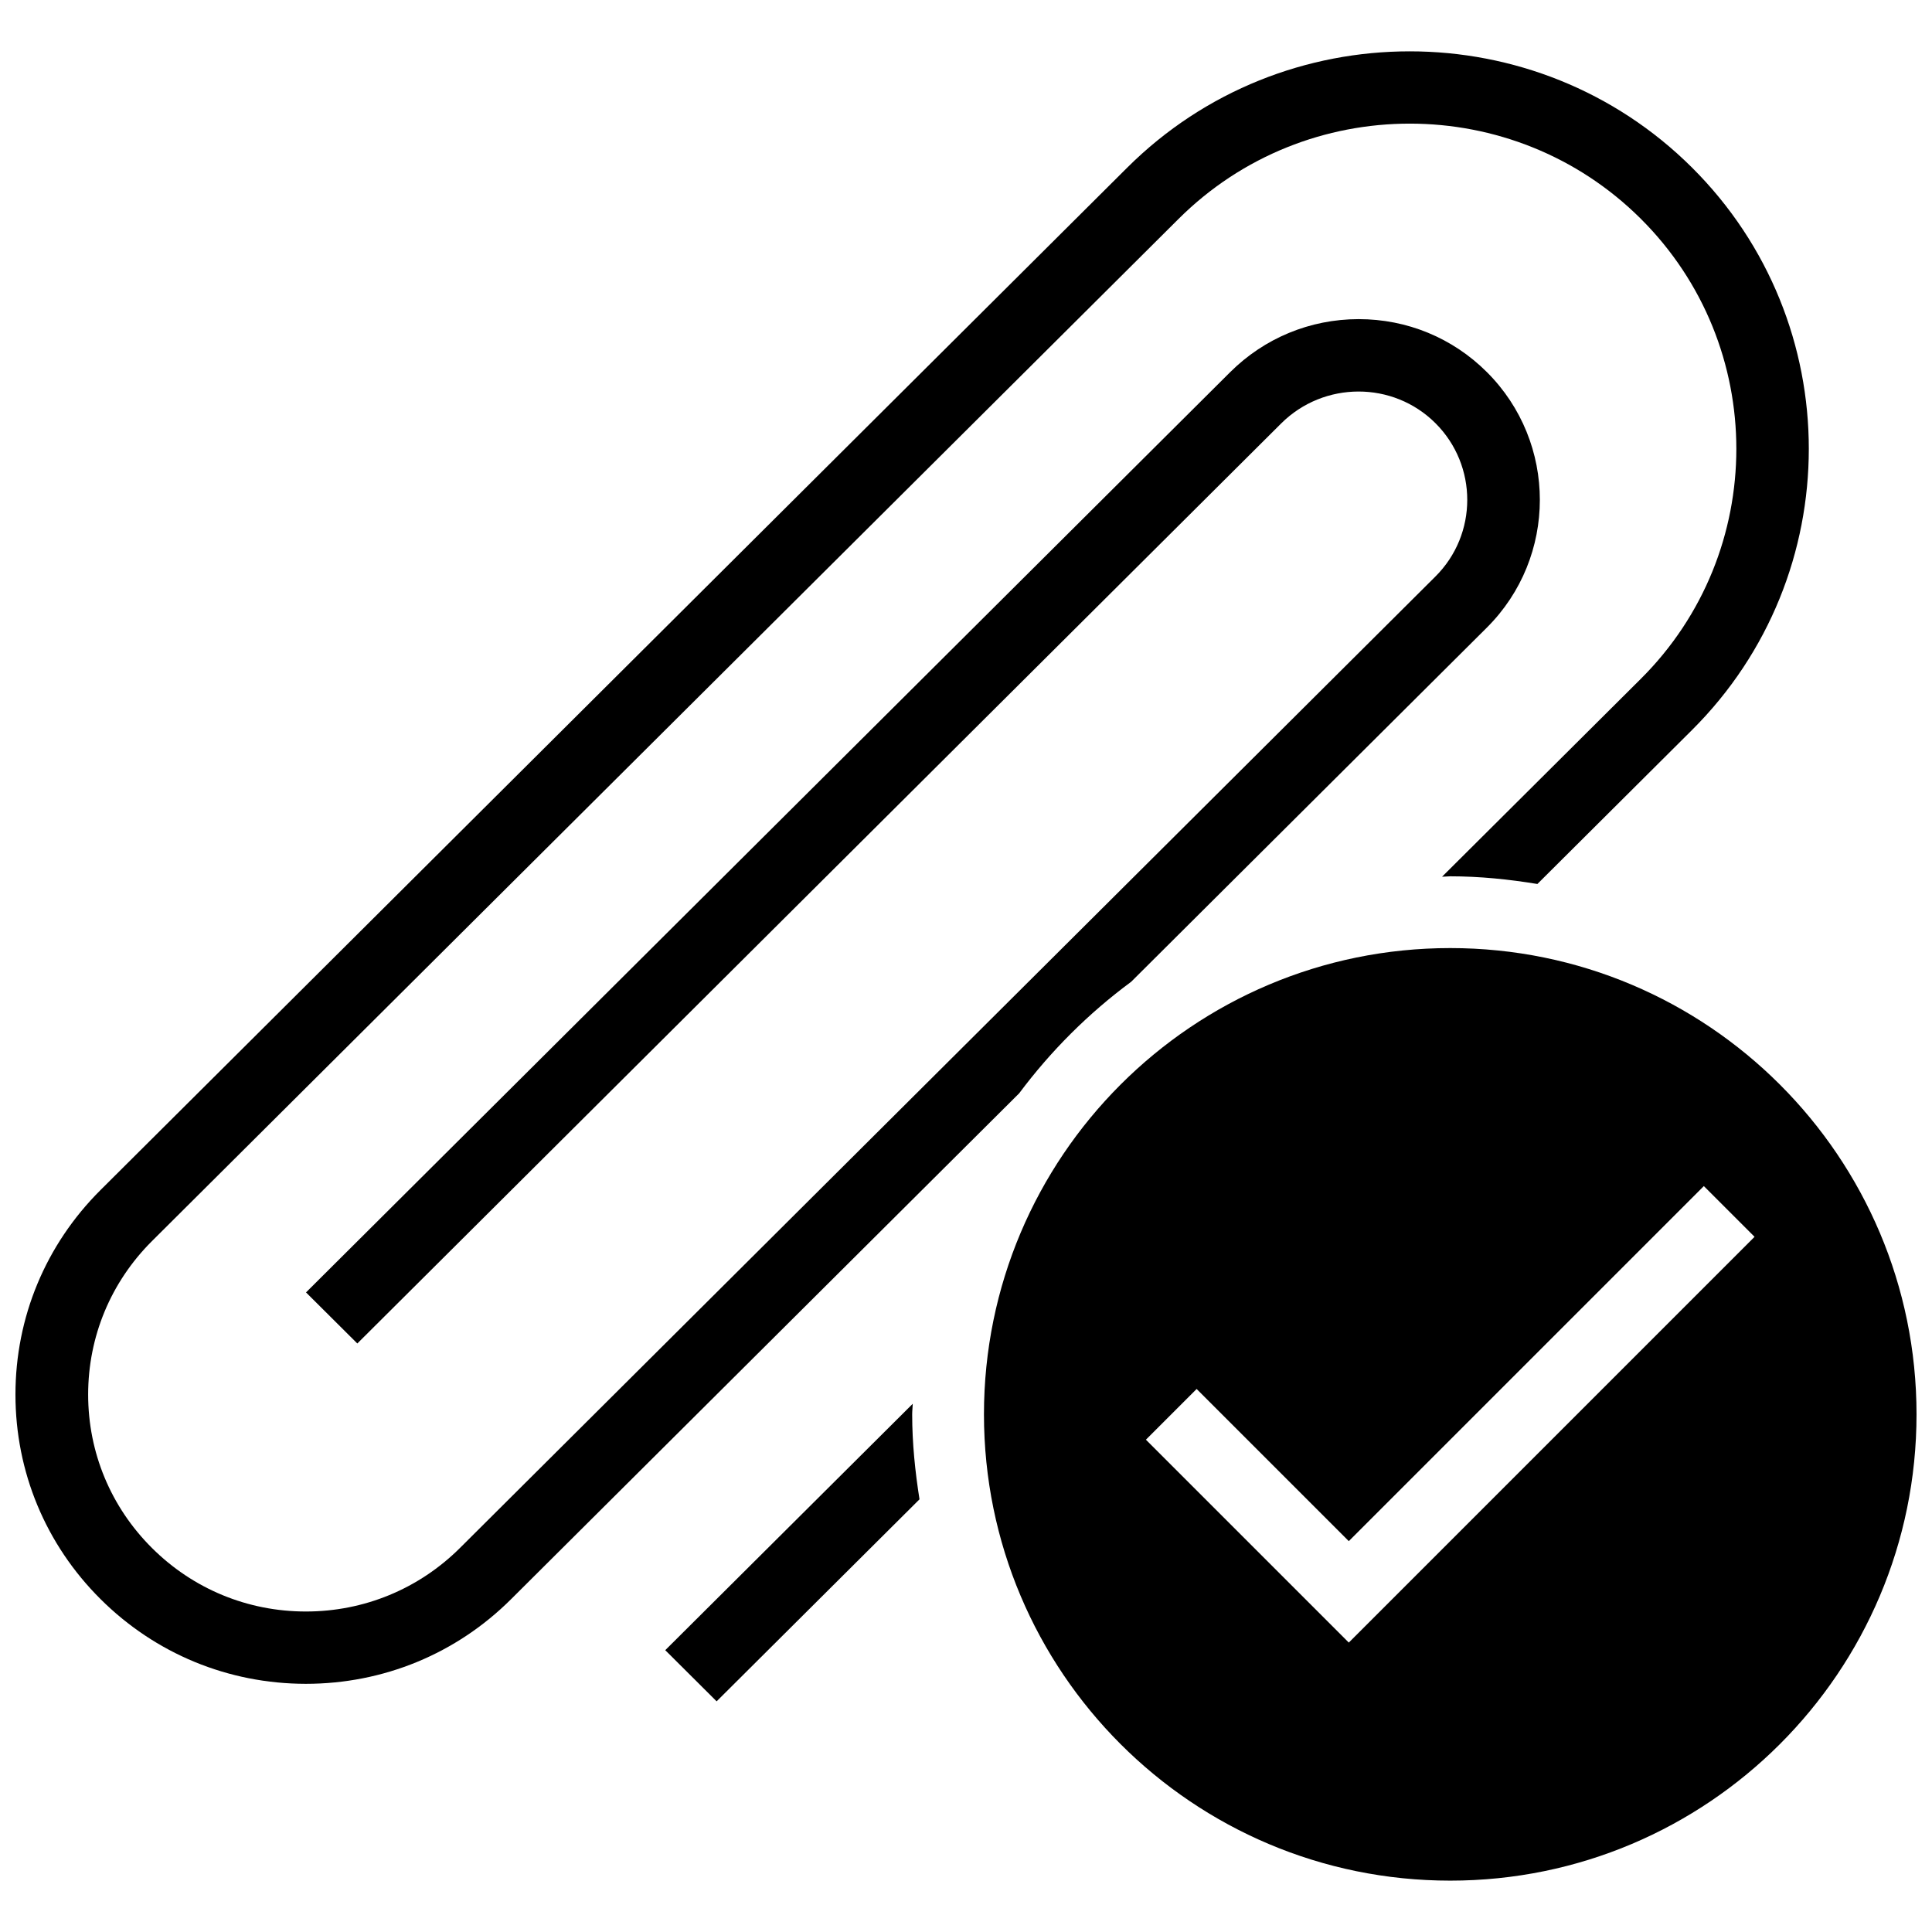
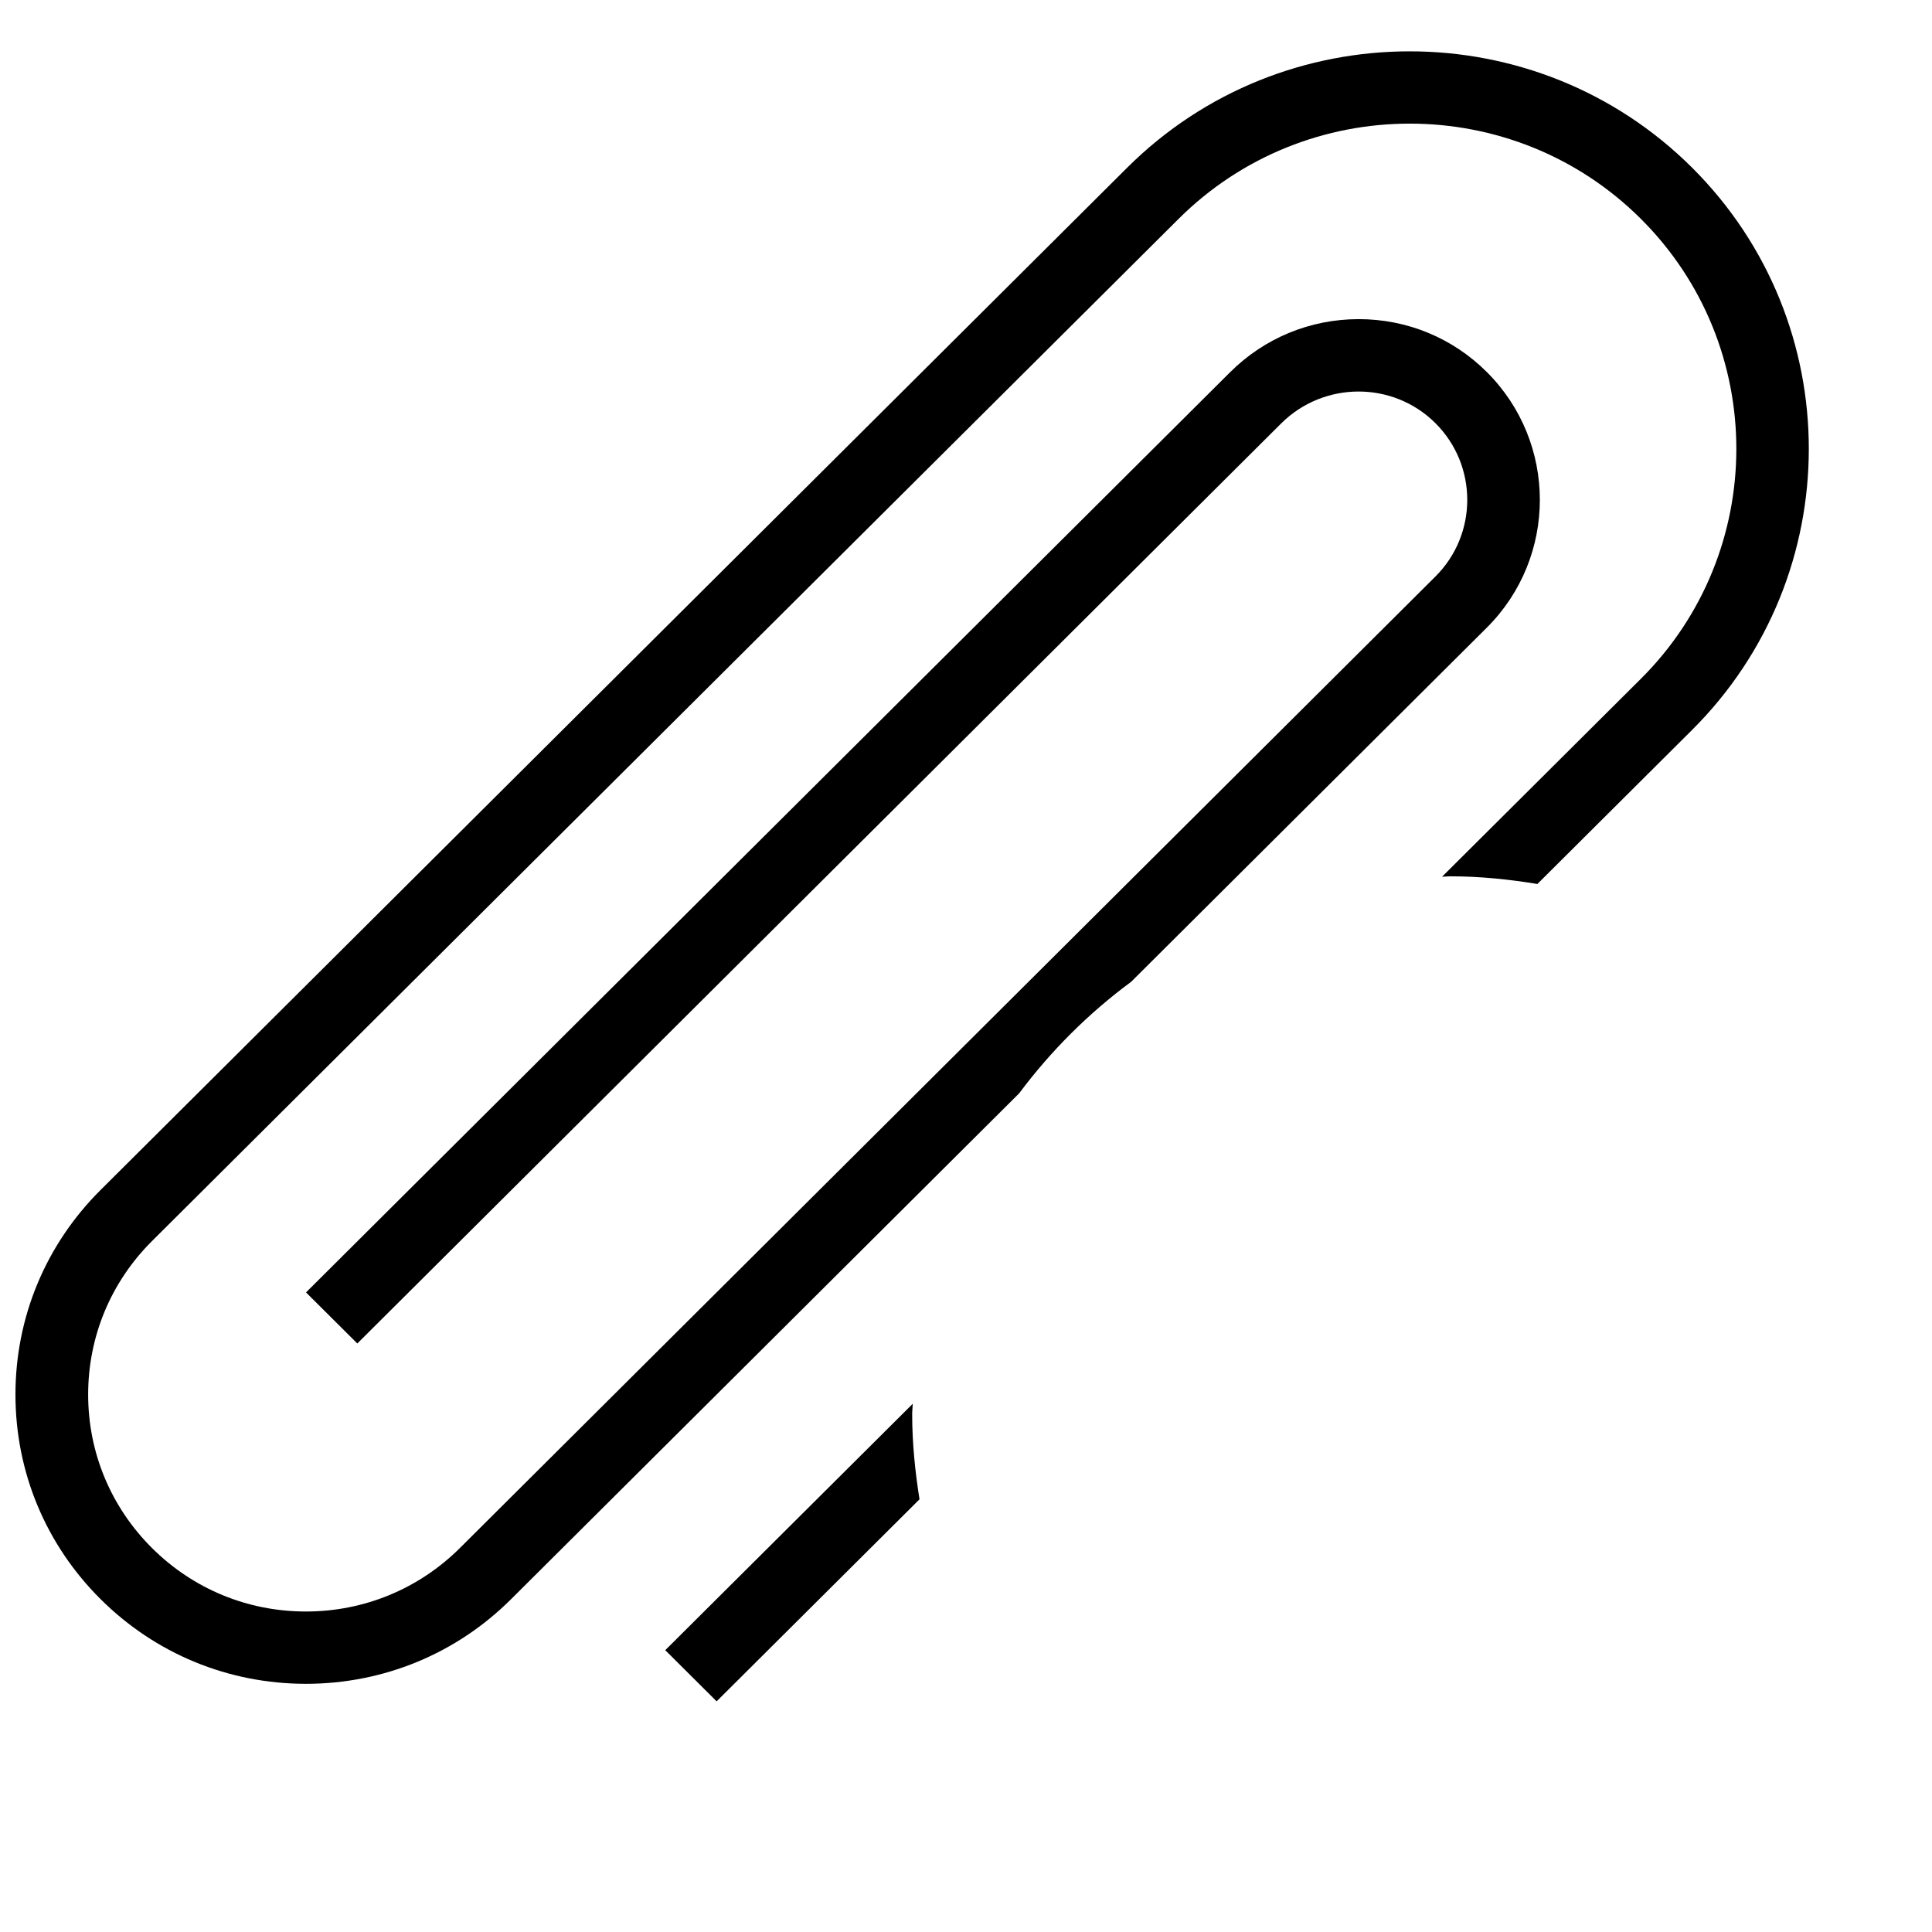
<svg xmlns="http://www.w3.org/2000/svg" width="800px" height="800px" version="1.1" viewBox="144 144 512 512">
  <defs>
    <clipPath id="b">
      <path d="m148.09 157h475.91v434h-475.91z" />
    </clipPath>
    <clipPath id="a">
      <path d="m404 395h247.9v248h-247.9z" />
    </clipPath>
  </defs>
  <g clip-path="url(#b)">
    <path d="m443.75 404.2 94.262-93.859c18.746-18.668 18.746-49.07 0.02-67.738-9.086-9.07-21.16-14.031-33.992-14.031h-0.02c-12.852 0.02-24.941 5.019-34.031 14.07l-244.89 243.86 13.594 13.535 244.87-243.86c11.293-11.199 29.602-11.234 40.836-0.039 11.254 11.219 11.254 29.469-0.02 40.664l-258.48 257.42c-10.914 10.855-25.418 16.844-40.836 16.844-15.418 0-29.887-5.969-40.801-16.844-10.895-10.855-16.902-25.285-16.902-40.648 0-15.344 5.988-29.773 16.902-40.664l272.11-270.94c33.766-33.613 88.691-33.613 122.45 0 33.766 33.633 33.766 88.328 0 121.94l-52.664 52.434c0.723 0 1.426-0.113 2.148-0.113 7.891 0 15.57 0.797 23.117 2.035l40.988-40.816c41.254-41.086 41.254-107.95 0-149.03-41.254-41.086-108.41-41.086-149.68 0l-272.09 270.95c-14.543 14.488-22.547 33.727-22.547 54.203 0 20.477 8.004 39.734 22.547 54.203 14.523 14.469 33.84 22.434 54.391 22.453 20.57 0 39.906-7.965 54.43-22.453l134.62-134.03c8.406-11.258 18.371-21.199 29.664-29.547z" />
  </g>
  <path d="m385.89 516.01-65.59 65.305 13.613 13.555 53.766-53.535c-1.16-7.359-1.941-14.828-1.941-22.512 0-0.949 0.117-1.863 0.152-2.812z" />
  <g clip-path="url(#a)">
-     <path d="m528.33 395.25c-68.25 0-123.57 55.324-123.57 123.57s55.324 123.57 123.57 123.57 123.57-55.324 123.57-123.57-55.324-123.57-123.57-123.57zm-26.883 184.05-53.766-53.766 13.441-13.441 40.324 40.324 94.09-94.09 13.441 13.441z" />
-   </g>
+     </g>
</svg>